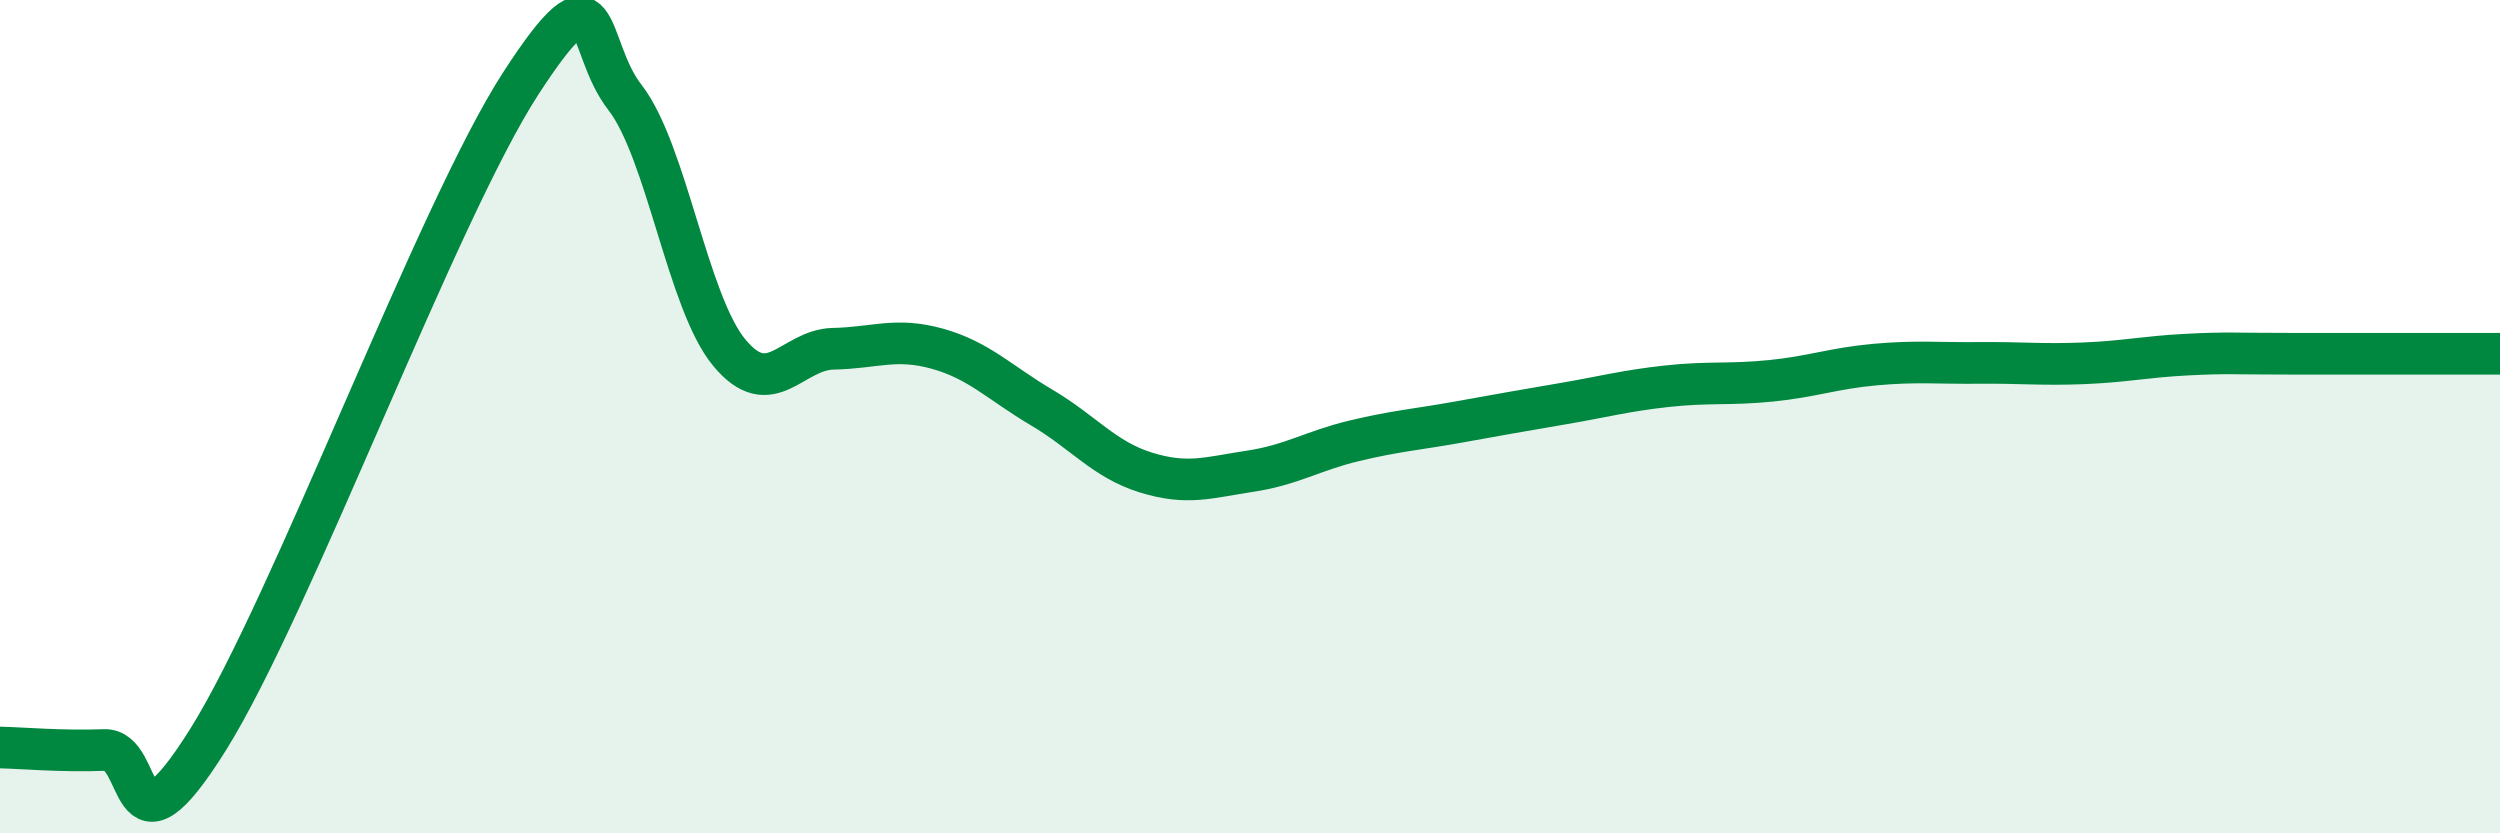
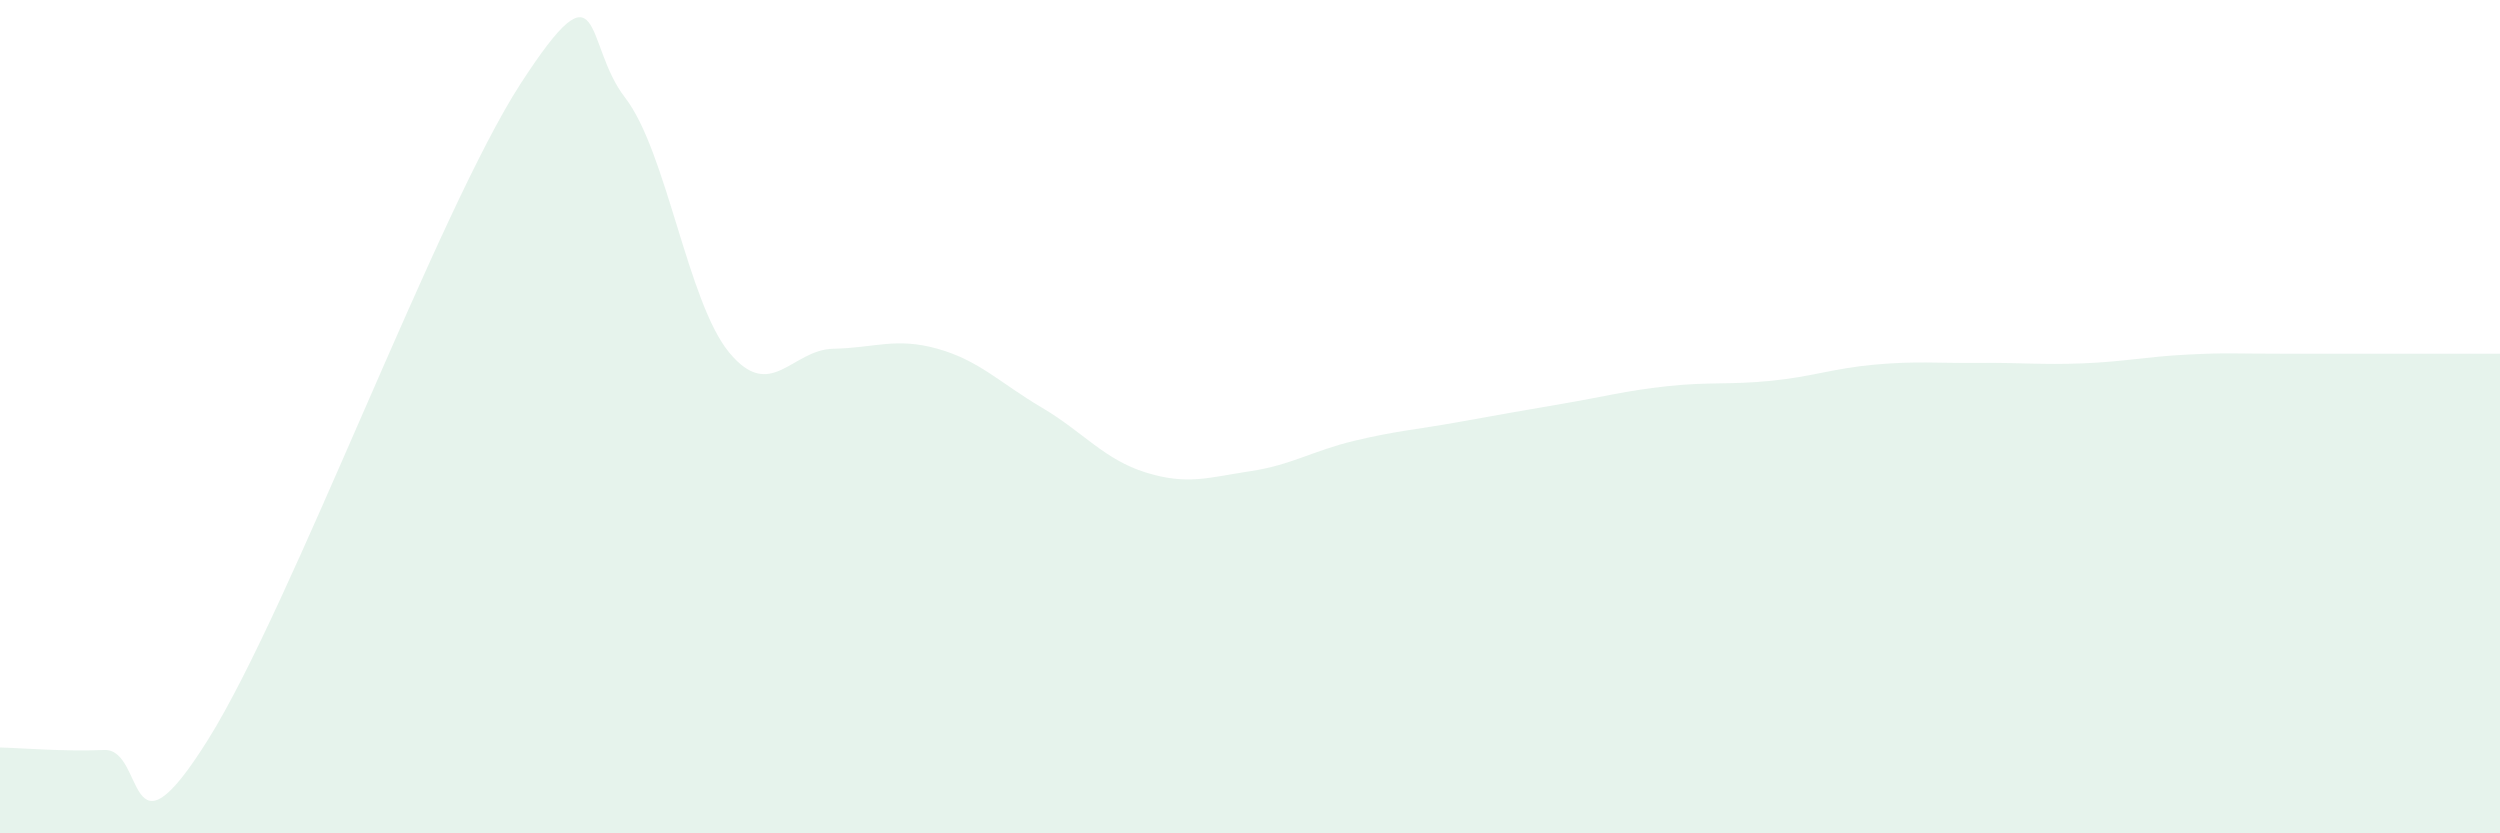
<svg xmlns="http://www.w3.org/2000/svg" width="60" height="20" viewBox="0 0 60 20">
  <path d="M 0,17.94 C 0.5,17.95 1.5,18.04 2.5,18 C 3.5,17.96 3,20.94 5,17.74 C 7,14.54 10.5,5.08 12.5,2 C 14.5,-1.08 14,1.05 15,2.34 C 16,3.63 16.5,7.25 17.5,8.46 C 18.5,9.67 19,8.39 20,8.37 C 21,8.35 21.5,8.09 22.5,8.37 C 23.5,8.65 24,9.19 25,9.78 C 26,10.37 26.5,11.03 27.5,11.34 C 28.5,11.65 29,11.46 30,11.31 C 31,11.16 31.5,10.82 32.5,10.58 C 33.5,10.34 34,10.31 35,10.13 C 36,9.95 36.5,9.86 37.5,9.69 C 38.5,9.52 39,9.38 40,9.27 C 41,9.16 41.5,9.24 42.5,9.14 C 43.5,9.04 44,8.84 45,8.75 C 46,8.66 46.5,8.72 47.5,8.71 C 48.5,8.7 49,8.76 50,8.72 C 51,8.68 51.5,8.56 52.5,8.51 C 53.5,8.46 53.5,8.49 55,8.49 C 56.5,8.49 59,8.49 60,8.49L60 20L0 20Z" fill="#008740" opacity="0.1" stroke-linecap="round" stroke-linejoin="round" />
-   <path d="M 0,17.94 C 0.5,17.95 1.5,18.04 2.5,18 C 3.5,17.96 3,20.94 5,17.74 C 7,14.54 10.5,5.08 12.5,2 C 14.5,-1.08 14,1.05 15,2.34 C 16,3.63 16.5,7.25 17.5,8.46 C 18.5,9.67 19,8.39 20,8.37 C 21,8.35 21.5,8.09 22.5,8.37 C 23.5,8.65 24,9.19 25,9.78 C 26,10.37 26.5,11.03 27.5,11.34 C 28.5,11.65 29,11.46 30,11.31 C 31,11.16 31.5,10.82 32.5,10.58 C 33.5,10.34 34,10.31 35,10.13 C 36,9.95 36.5,9.86 37.5,9.69 C 38.5,9.52 39,9.38 40,9.27 C 41,9.16 41.5,9.24 42.5,9.14 C 43.5,9.04 44,8.84 45,8.75 C 46,8.66 46.5,8.72 47.5,8.71 C 48.5,8.7 49,8.76 50,8.72 C 51,8.68 51.5,8.56 52.5,8.51 C 53.5,8.46 53.5,8.49 55,8.49 C 56.5,8.49 59,8.49 60,8.49" stroke="#008740" stroke-width="1" fill="none" stroke-linecap="round" stroke-linejoin="round" />
</svg>